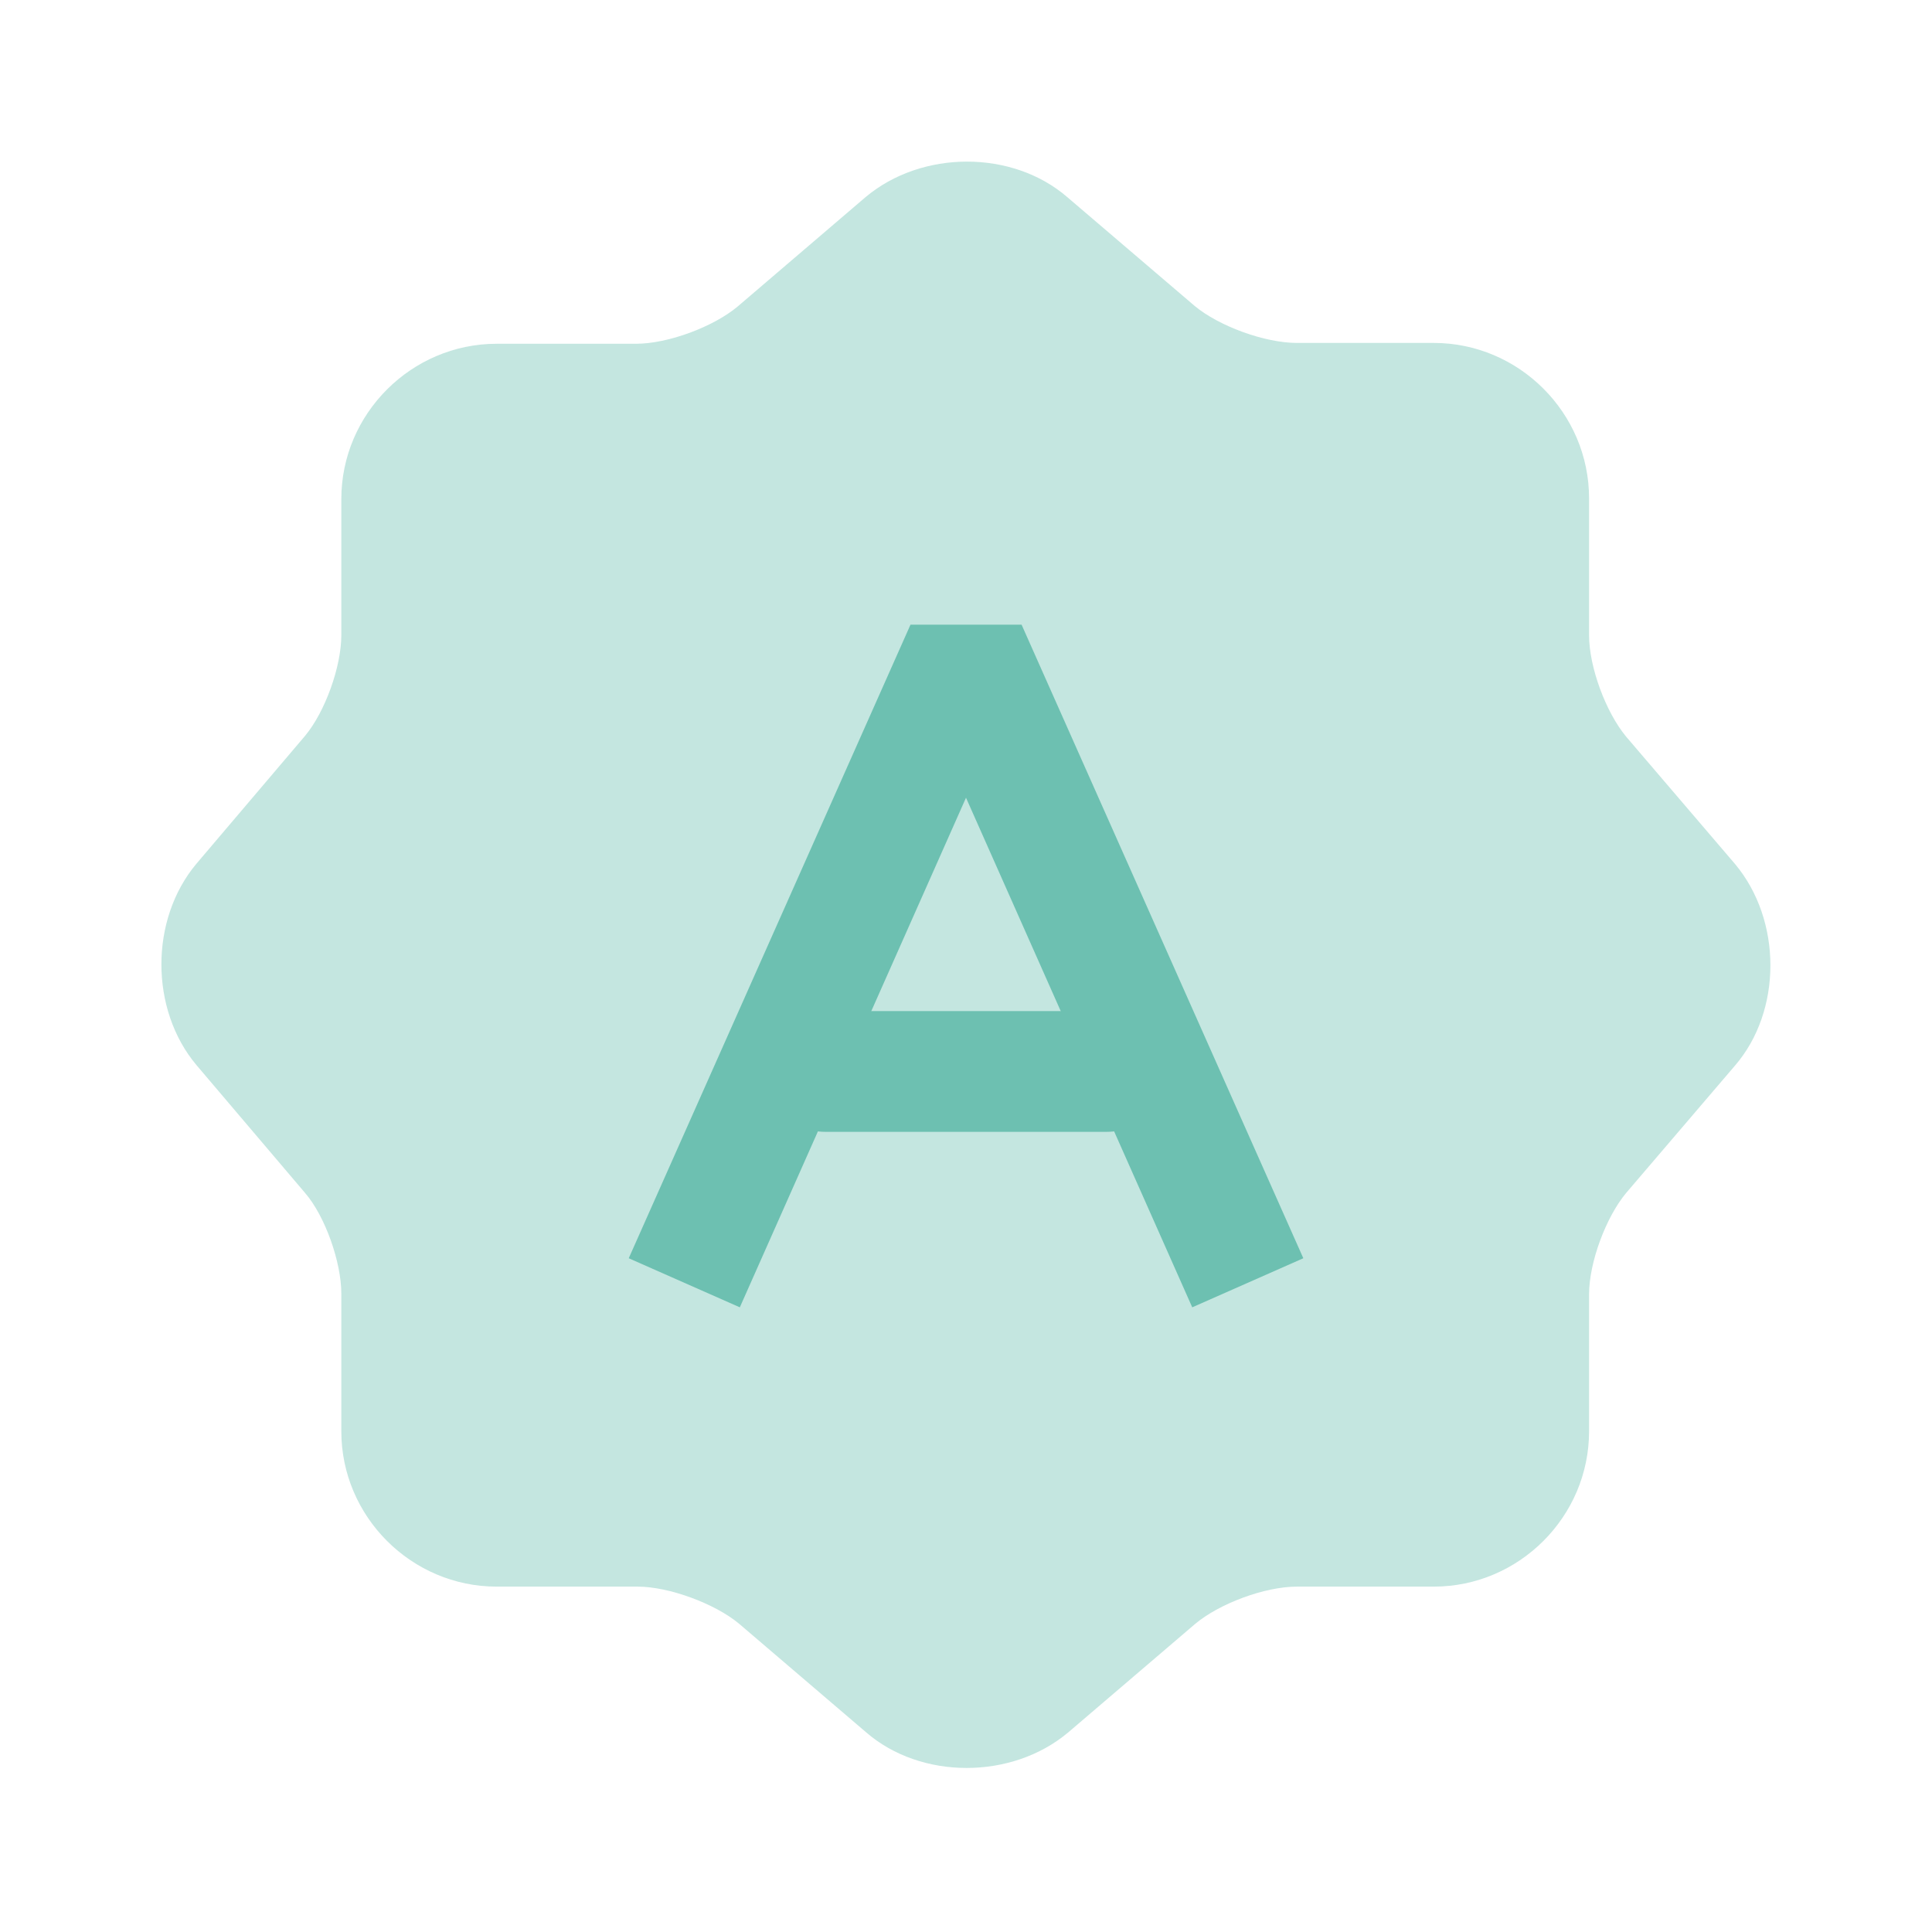
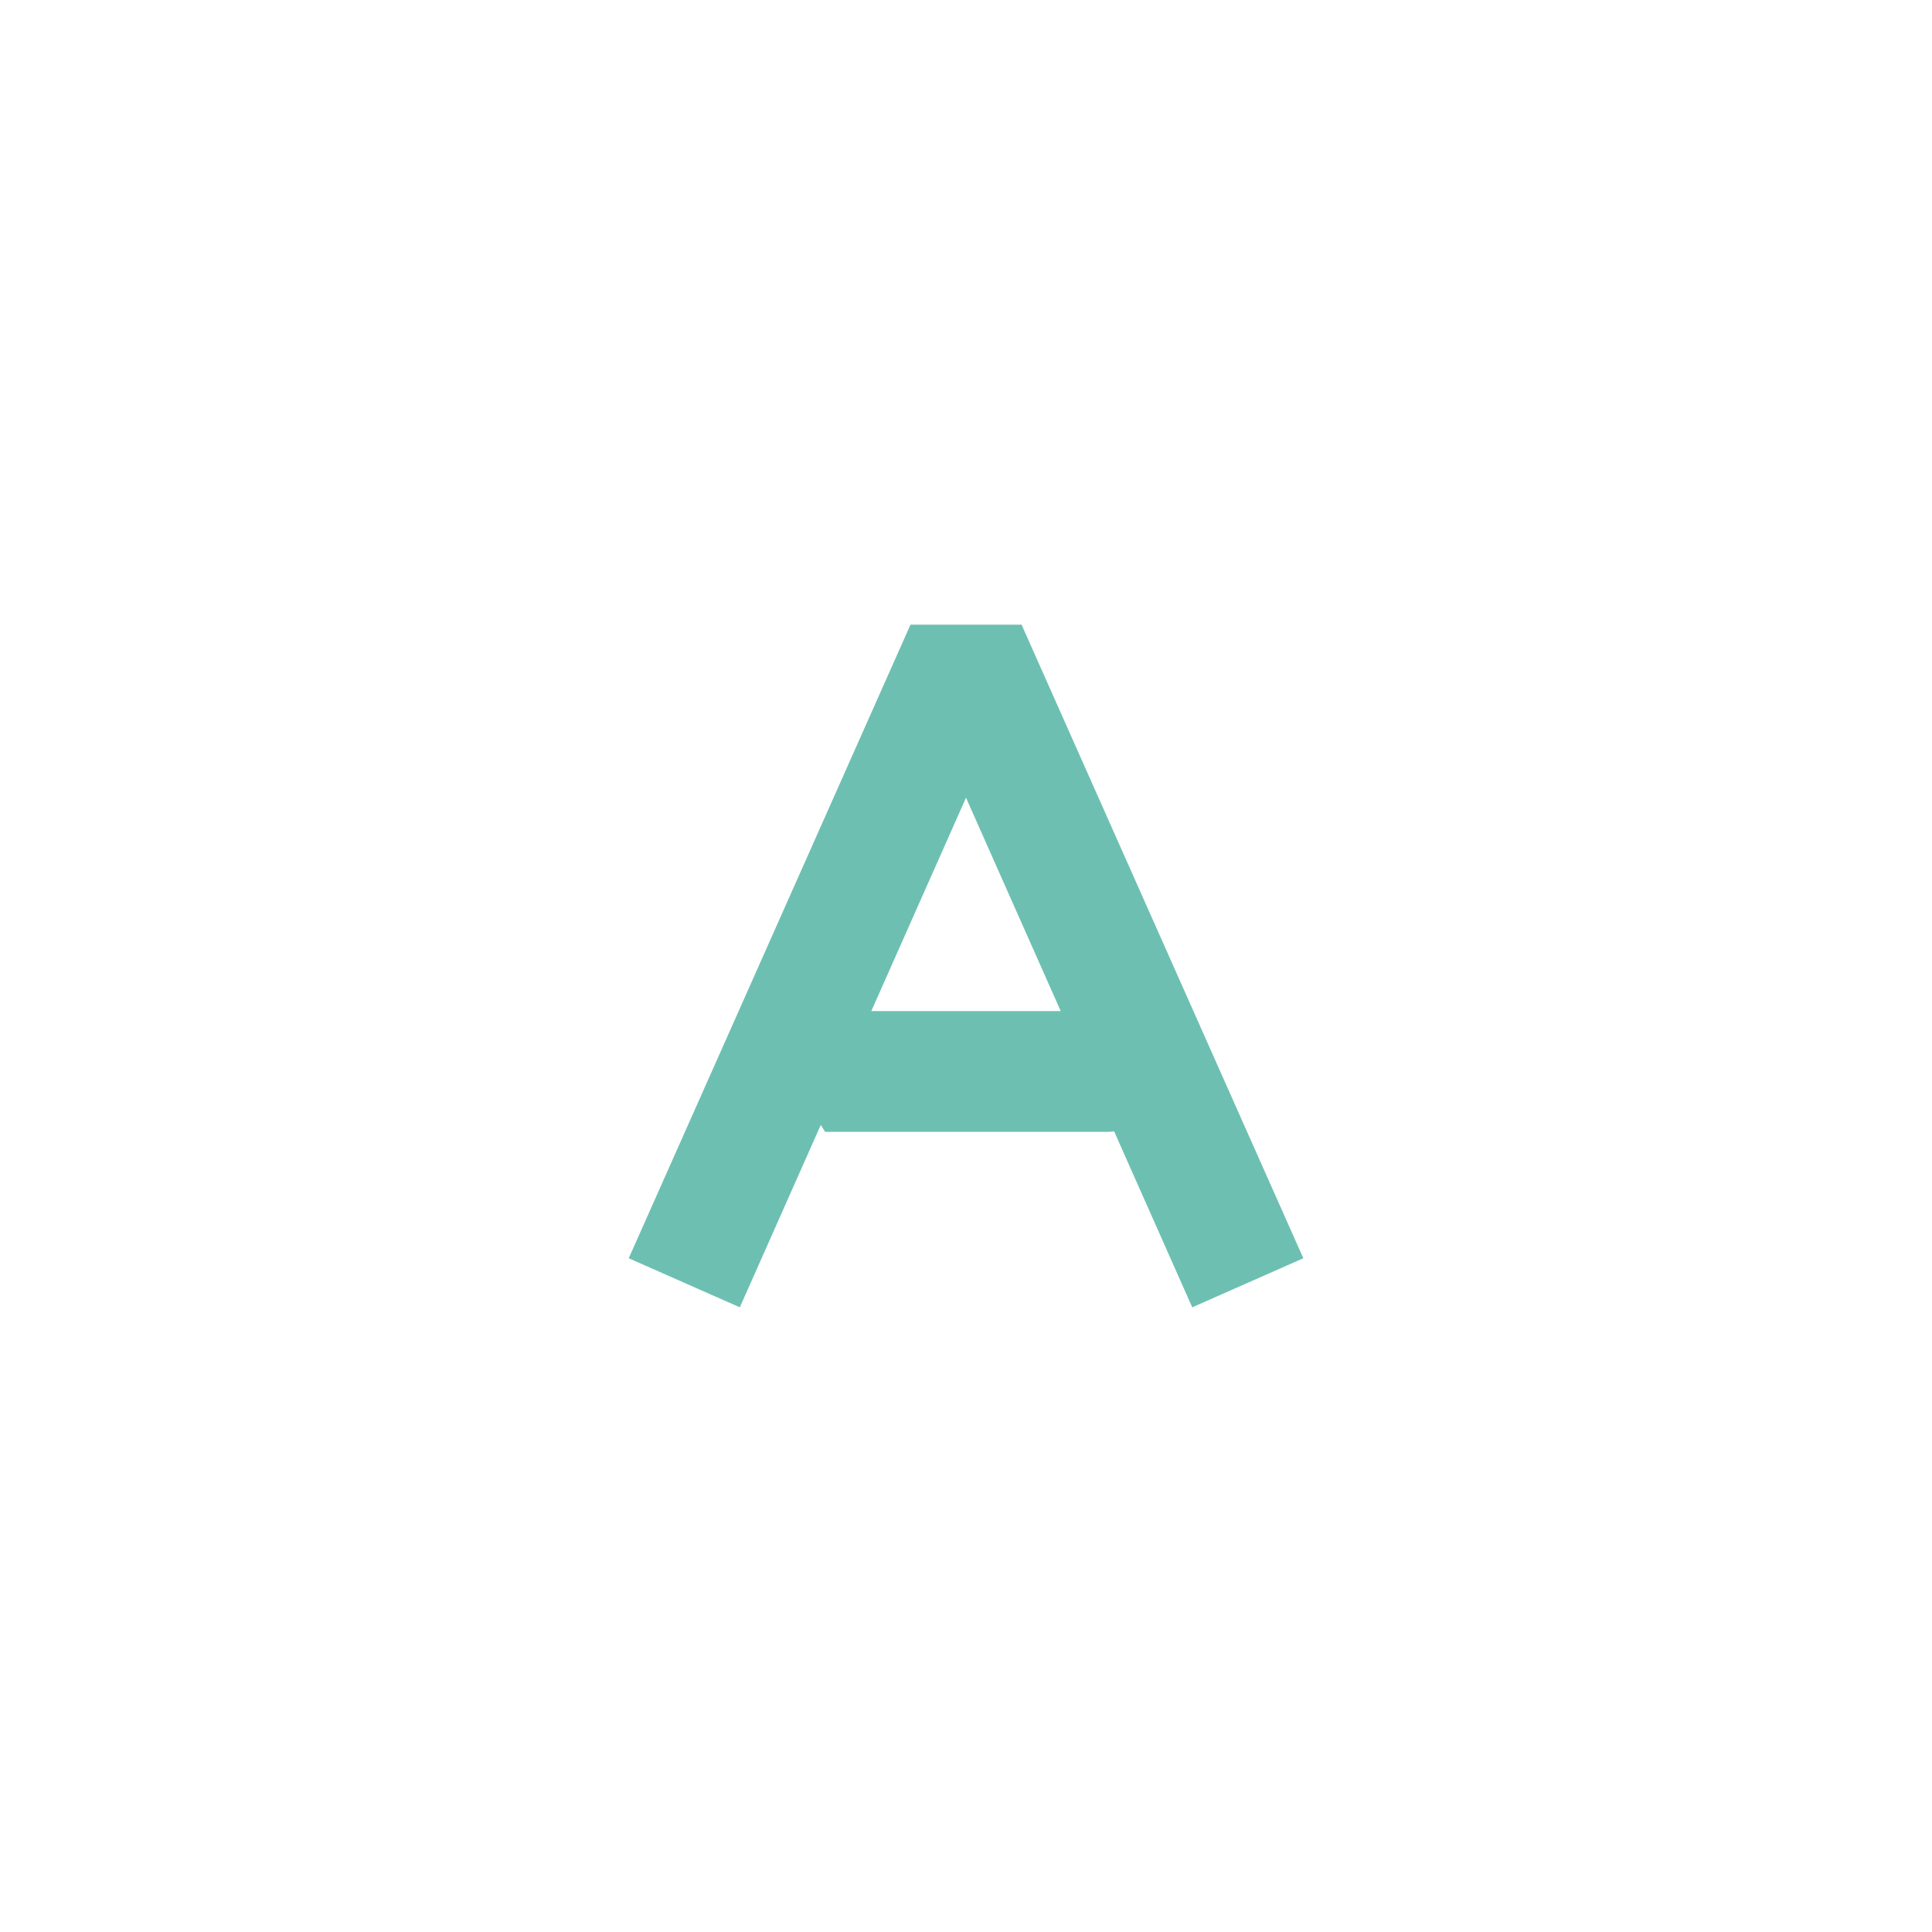
<svg xmlns="http://www.w3.org/2000/svg" width="30" height="30" viewBox="0 0 30 30" fill="none">
-   <path opacity="0.4" d="M13.438 3.063C14.313 2.325 15.725 2.325 16.575 3.063L18.55 4.75C18.925 5.063 19.638 5.325 20.138 5.325H22.263C23.588 5.325 24.675 6.413 24.675 7.738V9.863C24.675 10.363 24.938 11.062 25.25 11.438L26.938 13.412C27.675 14.287 27.675 15.7 26.938 16.55L25.25 18.525C24.938 18.9 24.675 19.6 24.675 20.1V22.225C24.675 23.55 23.588 24.637 22.263 24.637H20.138C19.638 24.637 18.938 24.9 18.563 25.212L16.588 26.9C15.713 27.637 14.3 27.637 13.45 26.9L11.475 25.212C11.1 24.9 10.388 24.637 9.9 24.637H7.713C6.388 24.637 5.3 23.55 5.3 22.225V20.087C5.3 19.6 5.05 18.887 4.738 18.525L3.05 16.538C2.325 15.675 2.325 14.275 3.05 13.412L4.738 11.425C5.05 11.05 5.3 10.35 5.3 9.863V7.75C5.3 6.425 6.388 5.338 7.713 5.338H9.875C10.375 5.338 11.075 5.075 11.45 4.763L13.438 3.063Z" fill="#6DC0B1" />
  <path d="M18.513 20.3L15 12.387L11.488 20.3L9.763 19.538L14.138 9.7H15.863L20.238 19.538L18.513 20.3Z" fill="#6DC0B1" />
-   <path d="M17.188 17.575H12.812C12.3 17.575 11.875 17.15 11.875 16.637C11.875 16.125 12.3 15.7 12.812 15.7H17.188C17.7 15.7 18.125 16.125 18.125 16.637C18.125 17.15 17.7 17.575 17.188 17.575Z" fill="#6DC0B1" />
+   <path d="M17.188 17.575H12.812C11.875 16.125 12.3 15.7 12.812 15.7H17.188C17.7 15.7 18.125 16.125 18.125 16.637C18.125 17.15 17.7 17.575 17.188 17.575Z" fill="#6DC0B1" />
</svg>